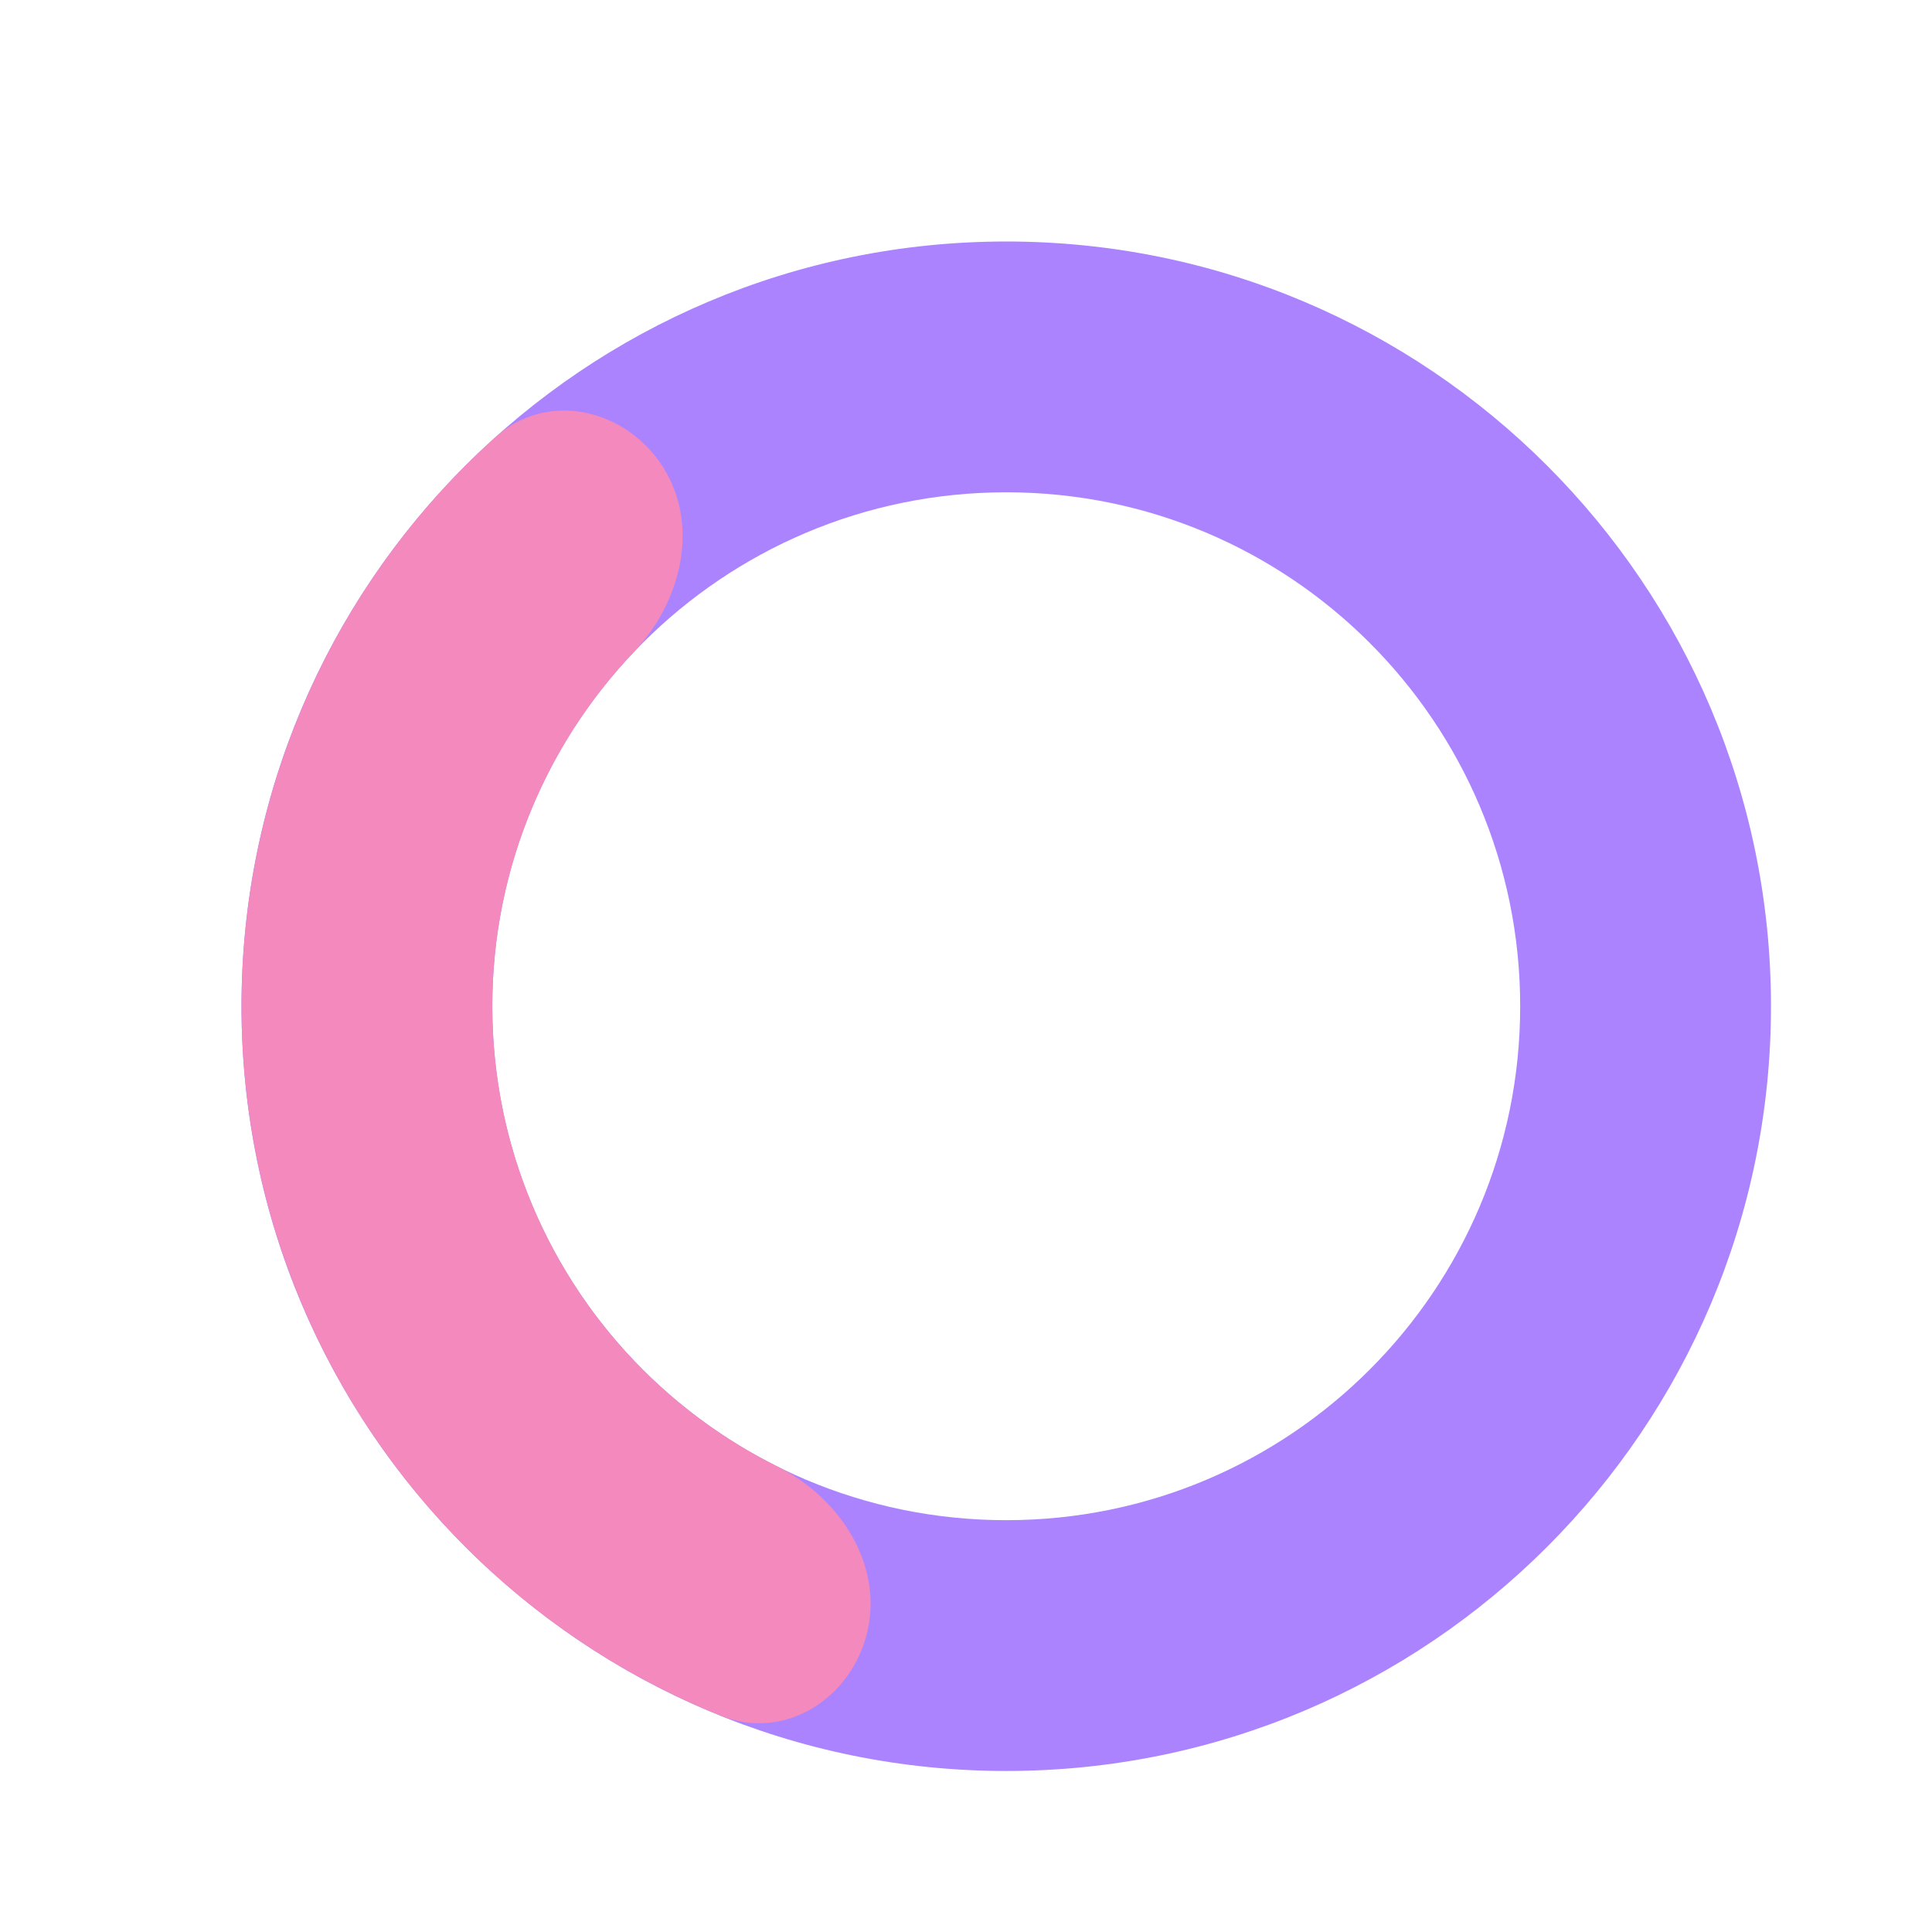
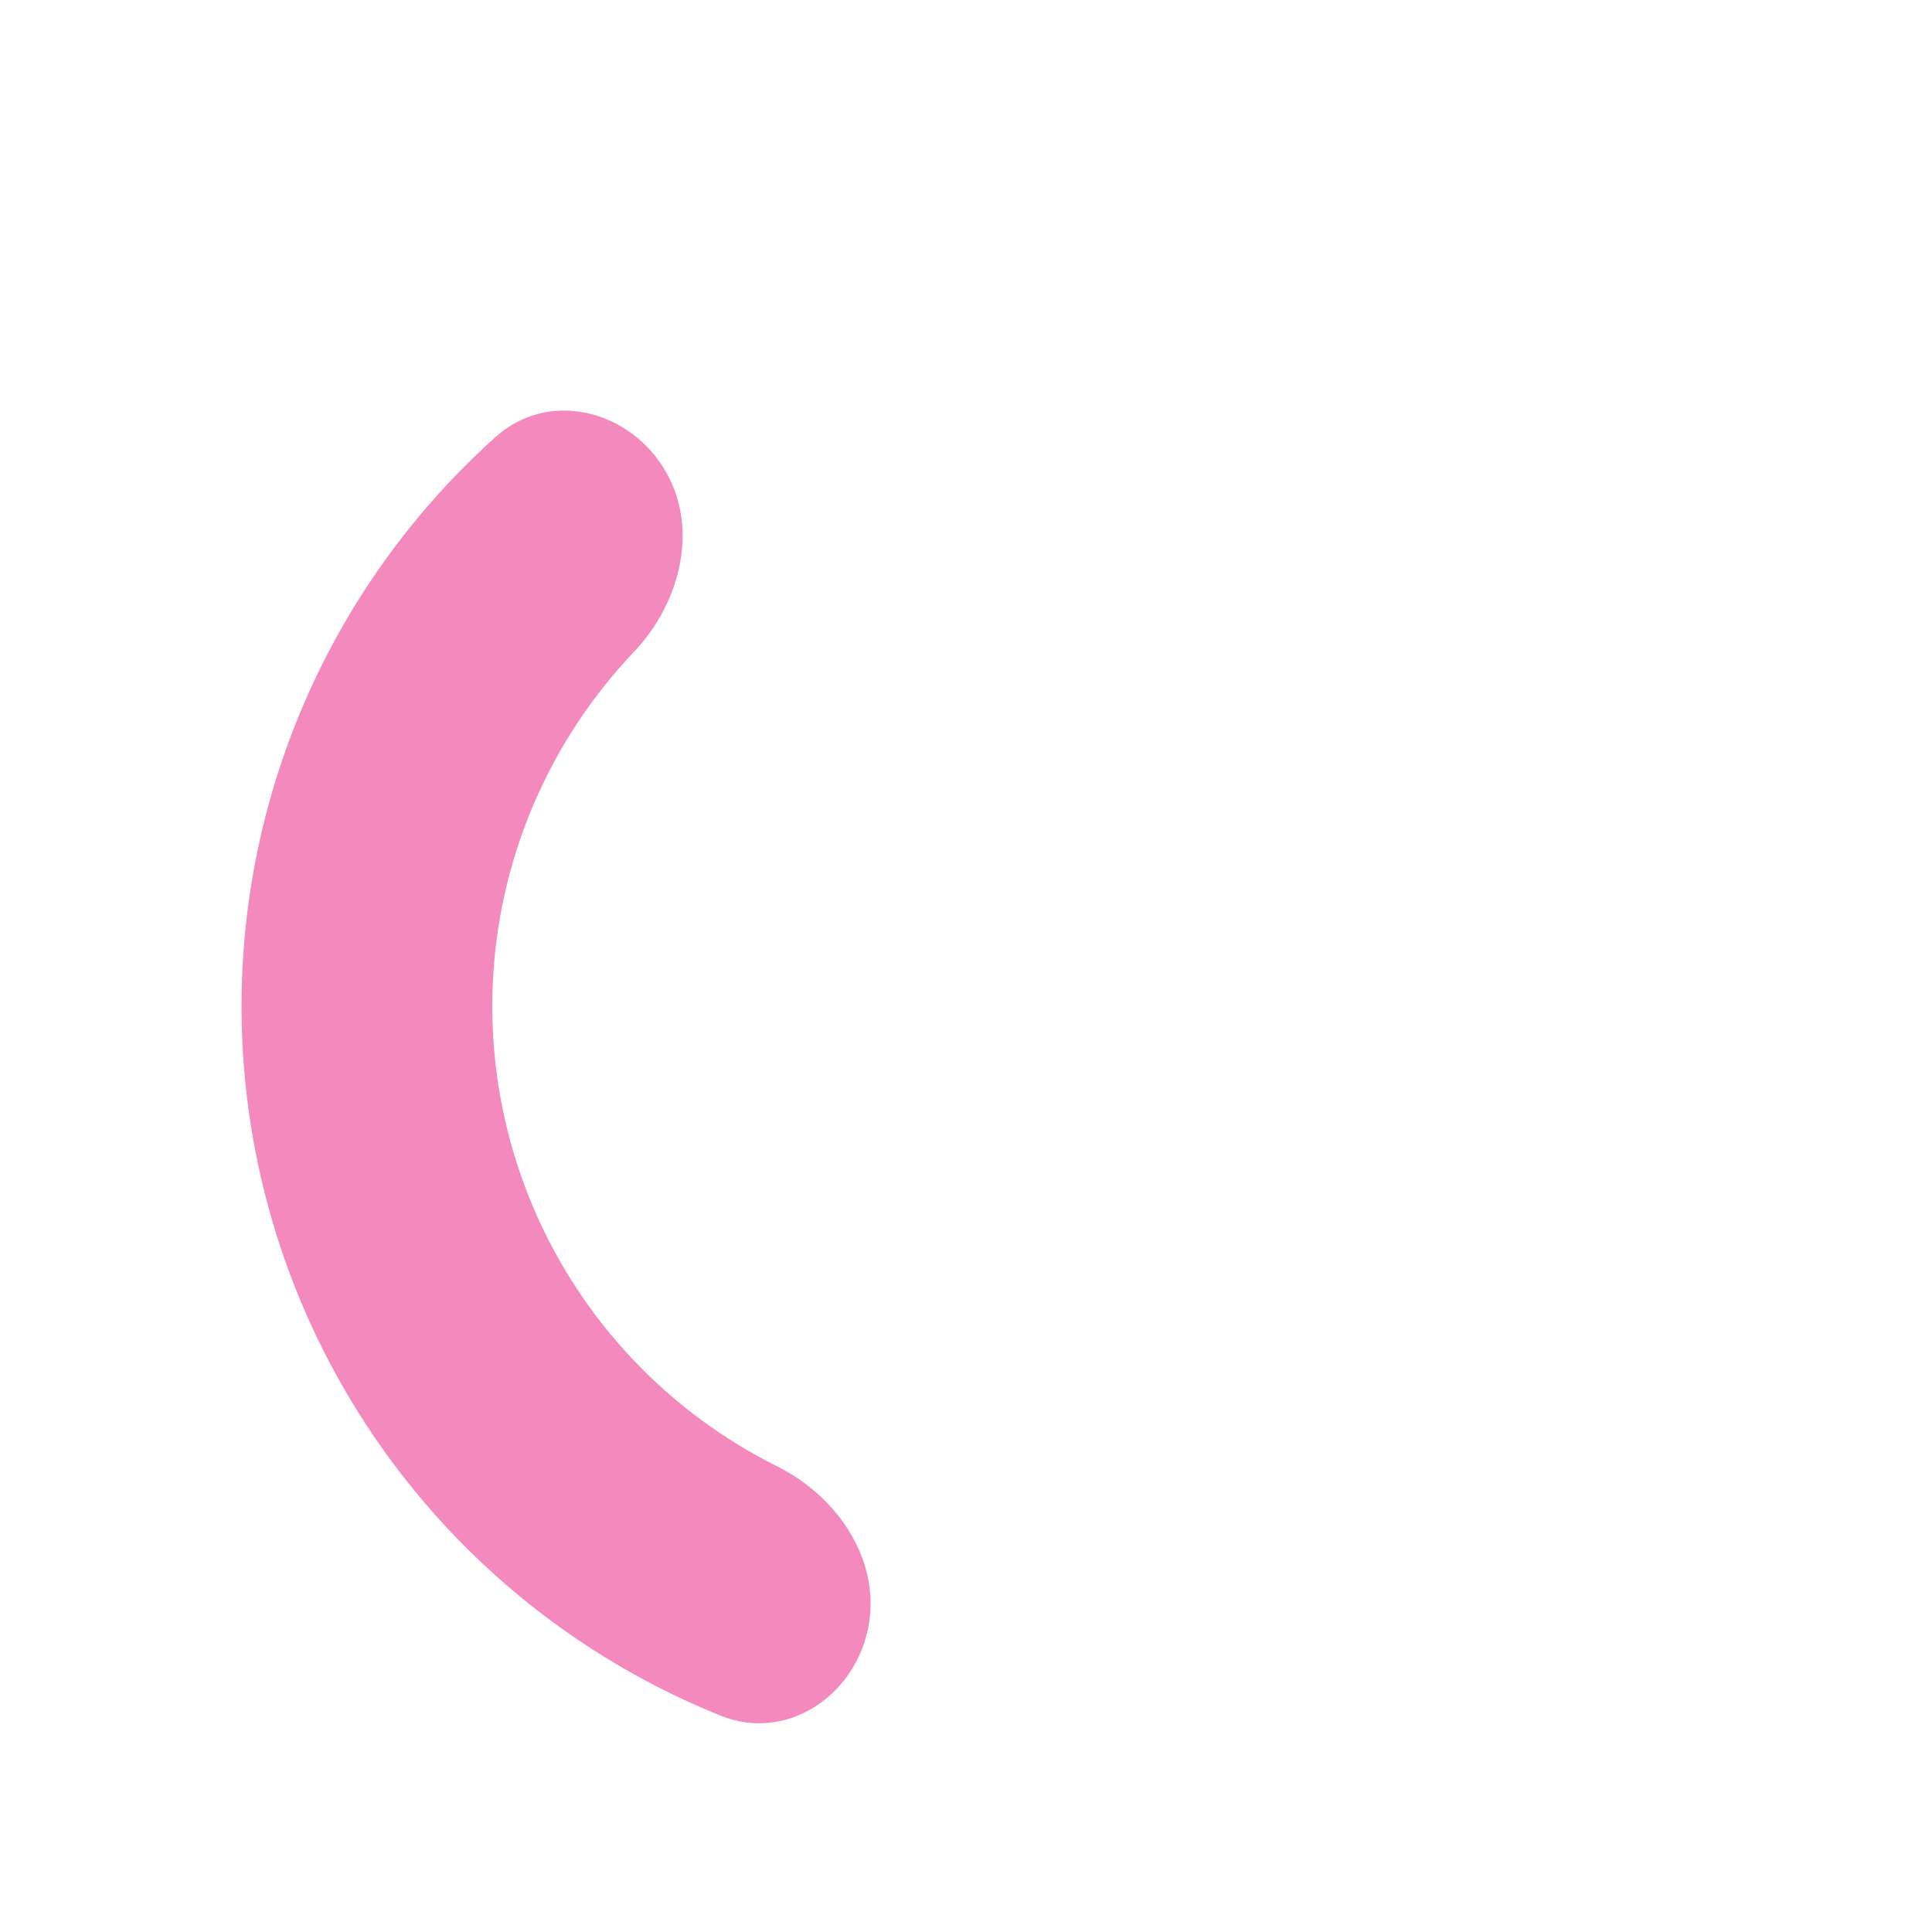
<svg xmlns="http://www.w3.org/2000/svg" width="32" height="32" viewBox="0 0 32 32" fill="none">
  <g clip-path="url(#clip0_94_1912)">
-     <path d="M29.333 16.667C29.333 23.662 23.662 29.333 16.667 29.333C9.671 29.333 4 23.662 4 16.667C4 9.671 9.671 4 16.667 4C23.662 4 29.333 9.671 29.333 16.667ZM8.154 16.667C8.154 21.368 11.965 25.179 16.667 25.179C21.368 25.179 25.179 21.368 25.179 16.667C25.179 11.965 21.368 8.154 16.667 8.154C11.965 8.154 8.154 11.965 8.154 16.667Z" fill="#AB83FE" />
    <path d="M14.371 27.005C14.122 28.124 13.003 28.846 11.939 28.418C10.275 27.748 8.764 26.73 7.513 25.422C5.782 23.612 4.626 21.329 4.192 18.861C3.758 16.394 4.065 13.854 5.075 11.561C5.804 9.905 6.876 8.432 8.212 7.235C9.066 6.469 10.364 6.766 10.98 7.733C11.596 8.701 11.286 9.971 10.496 10.802C9.823 11.51 9.274 12.332 8.876 13.235C8.197 14.776 7.991 16.484 8.283 18.142C8.574 19.8 9.351 21.334 10.515 22.551C11.197 23.264 11.994 23.849 12.868 24.285C13.895 24.797 14.619 25.885 14.371 27.005Z" fill="#F389BC" />
  </g>
  <defs>
    <clipPath id="clip0_94_1912">
      <rect width="32" height="32" fill="white" />
    </clipPath>
  </defs>
</svg>